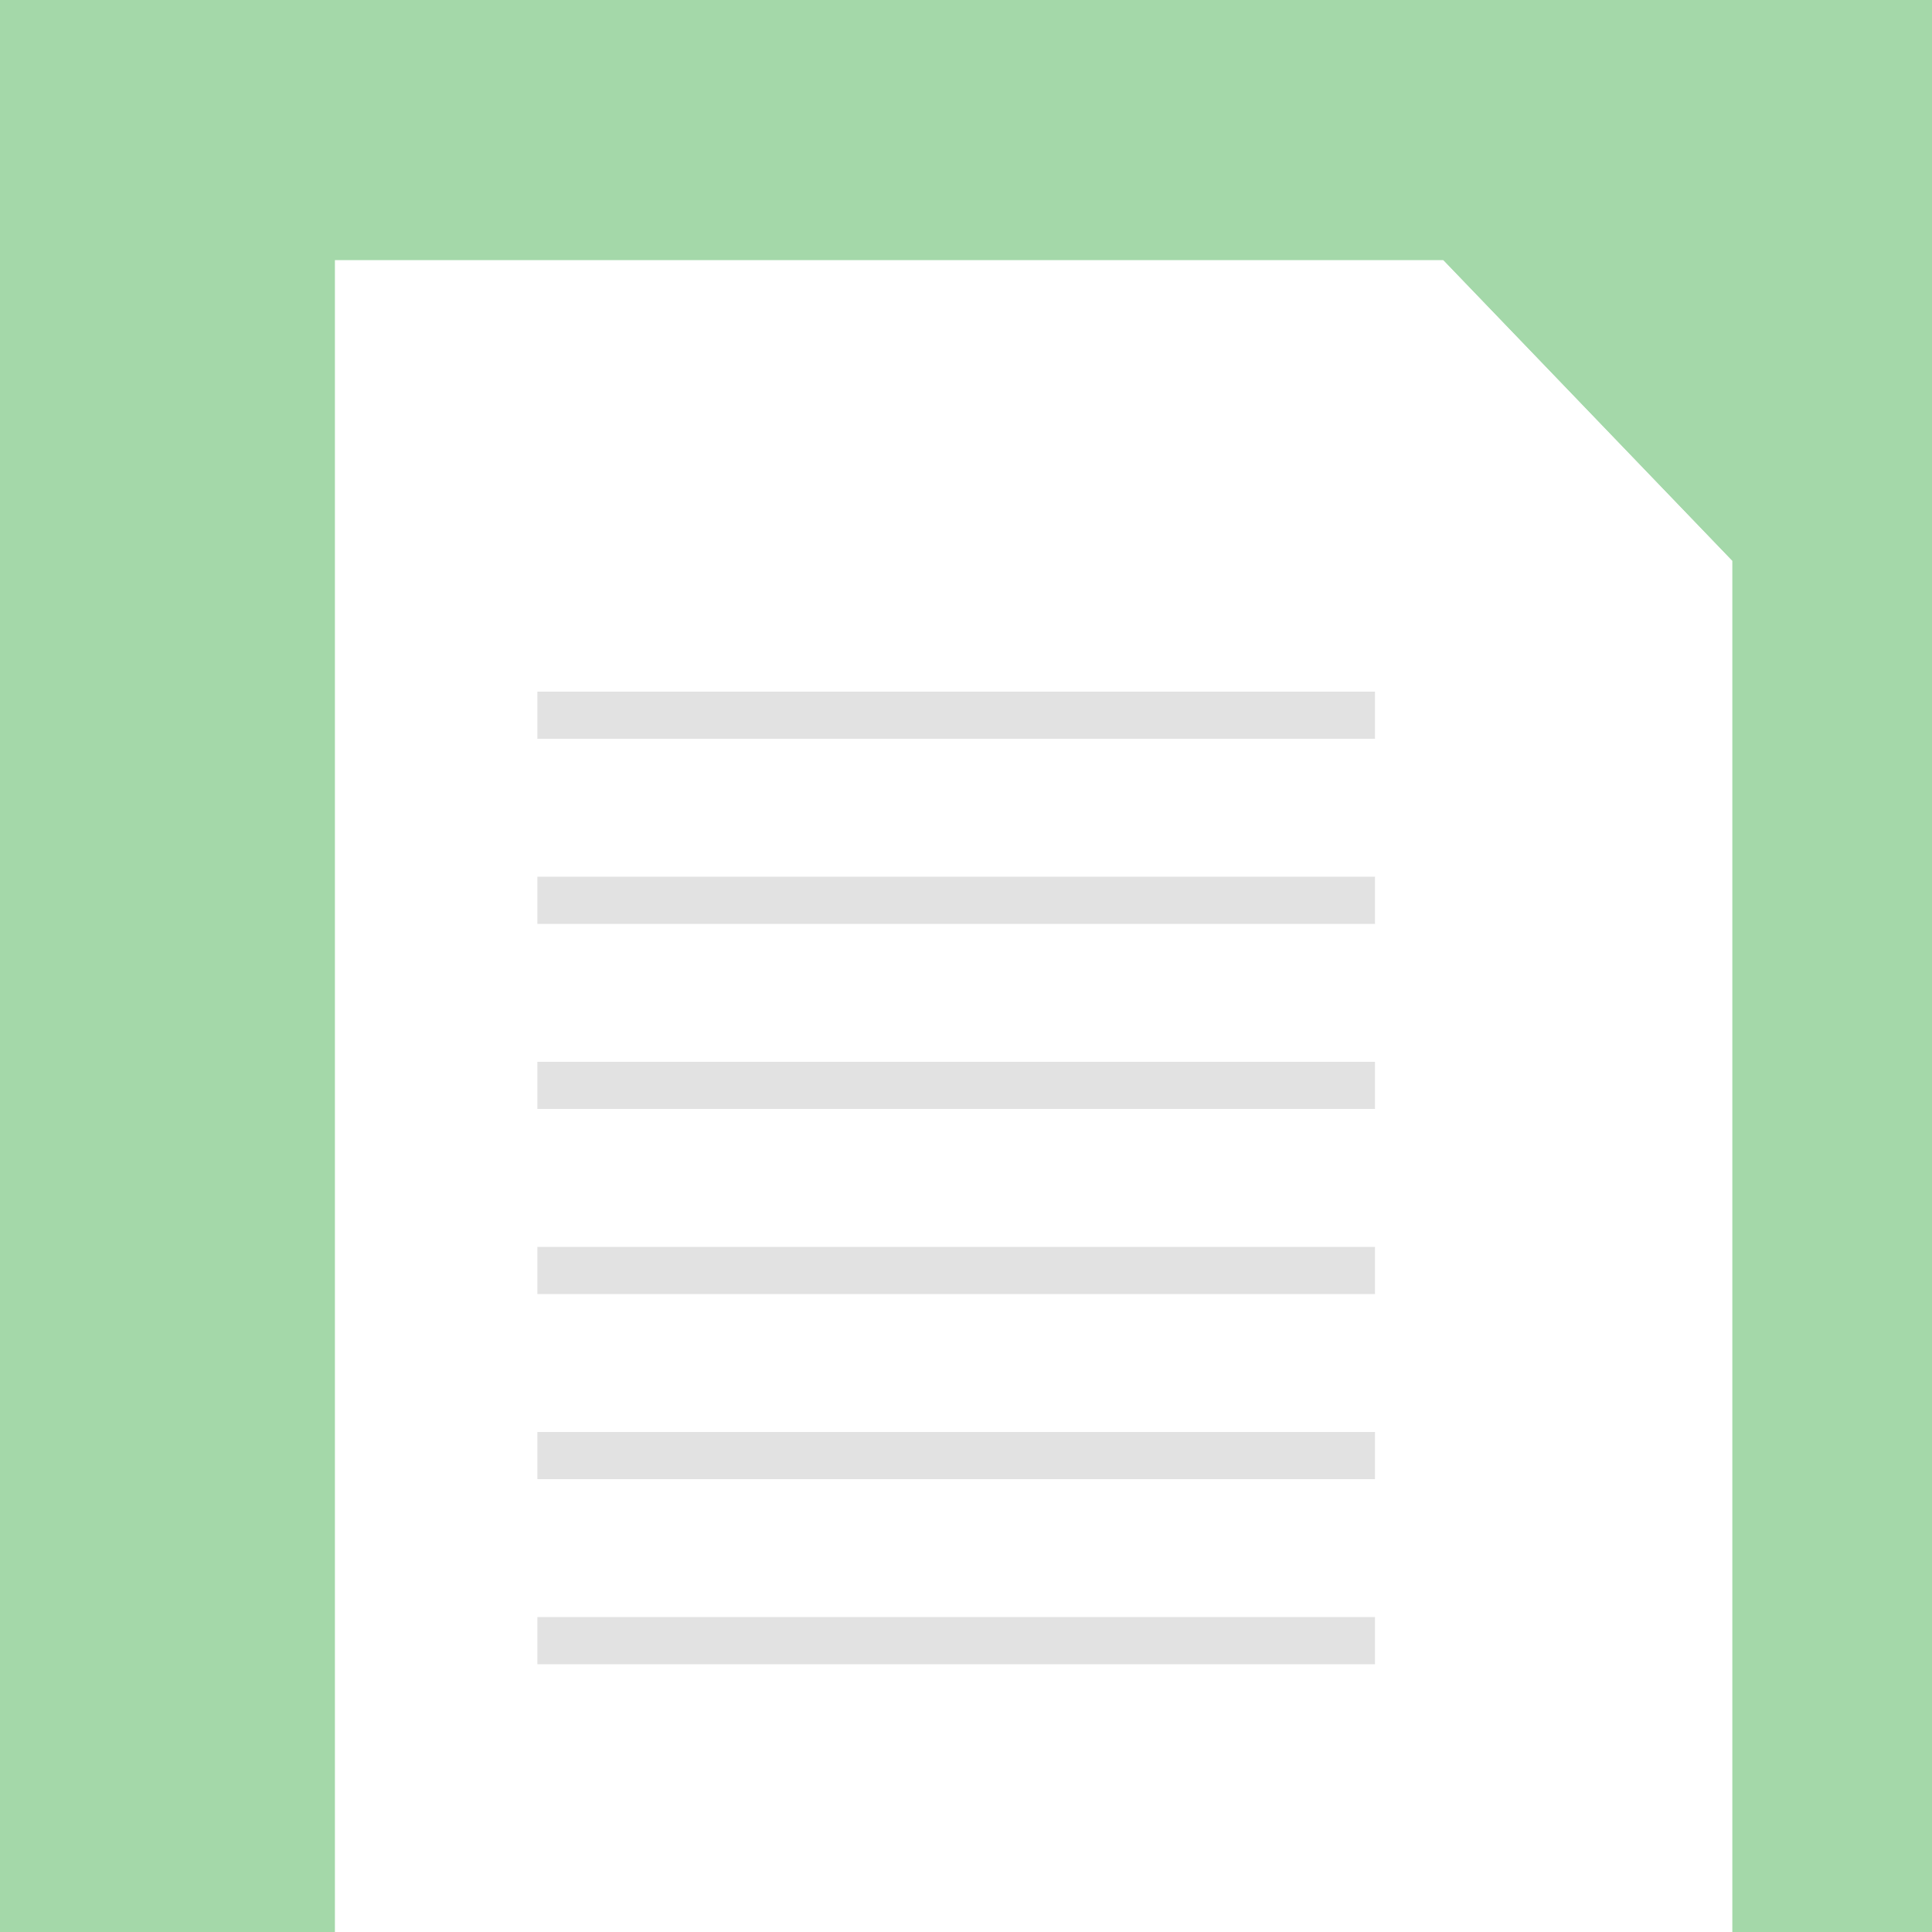
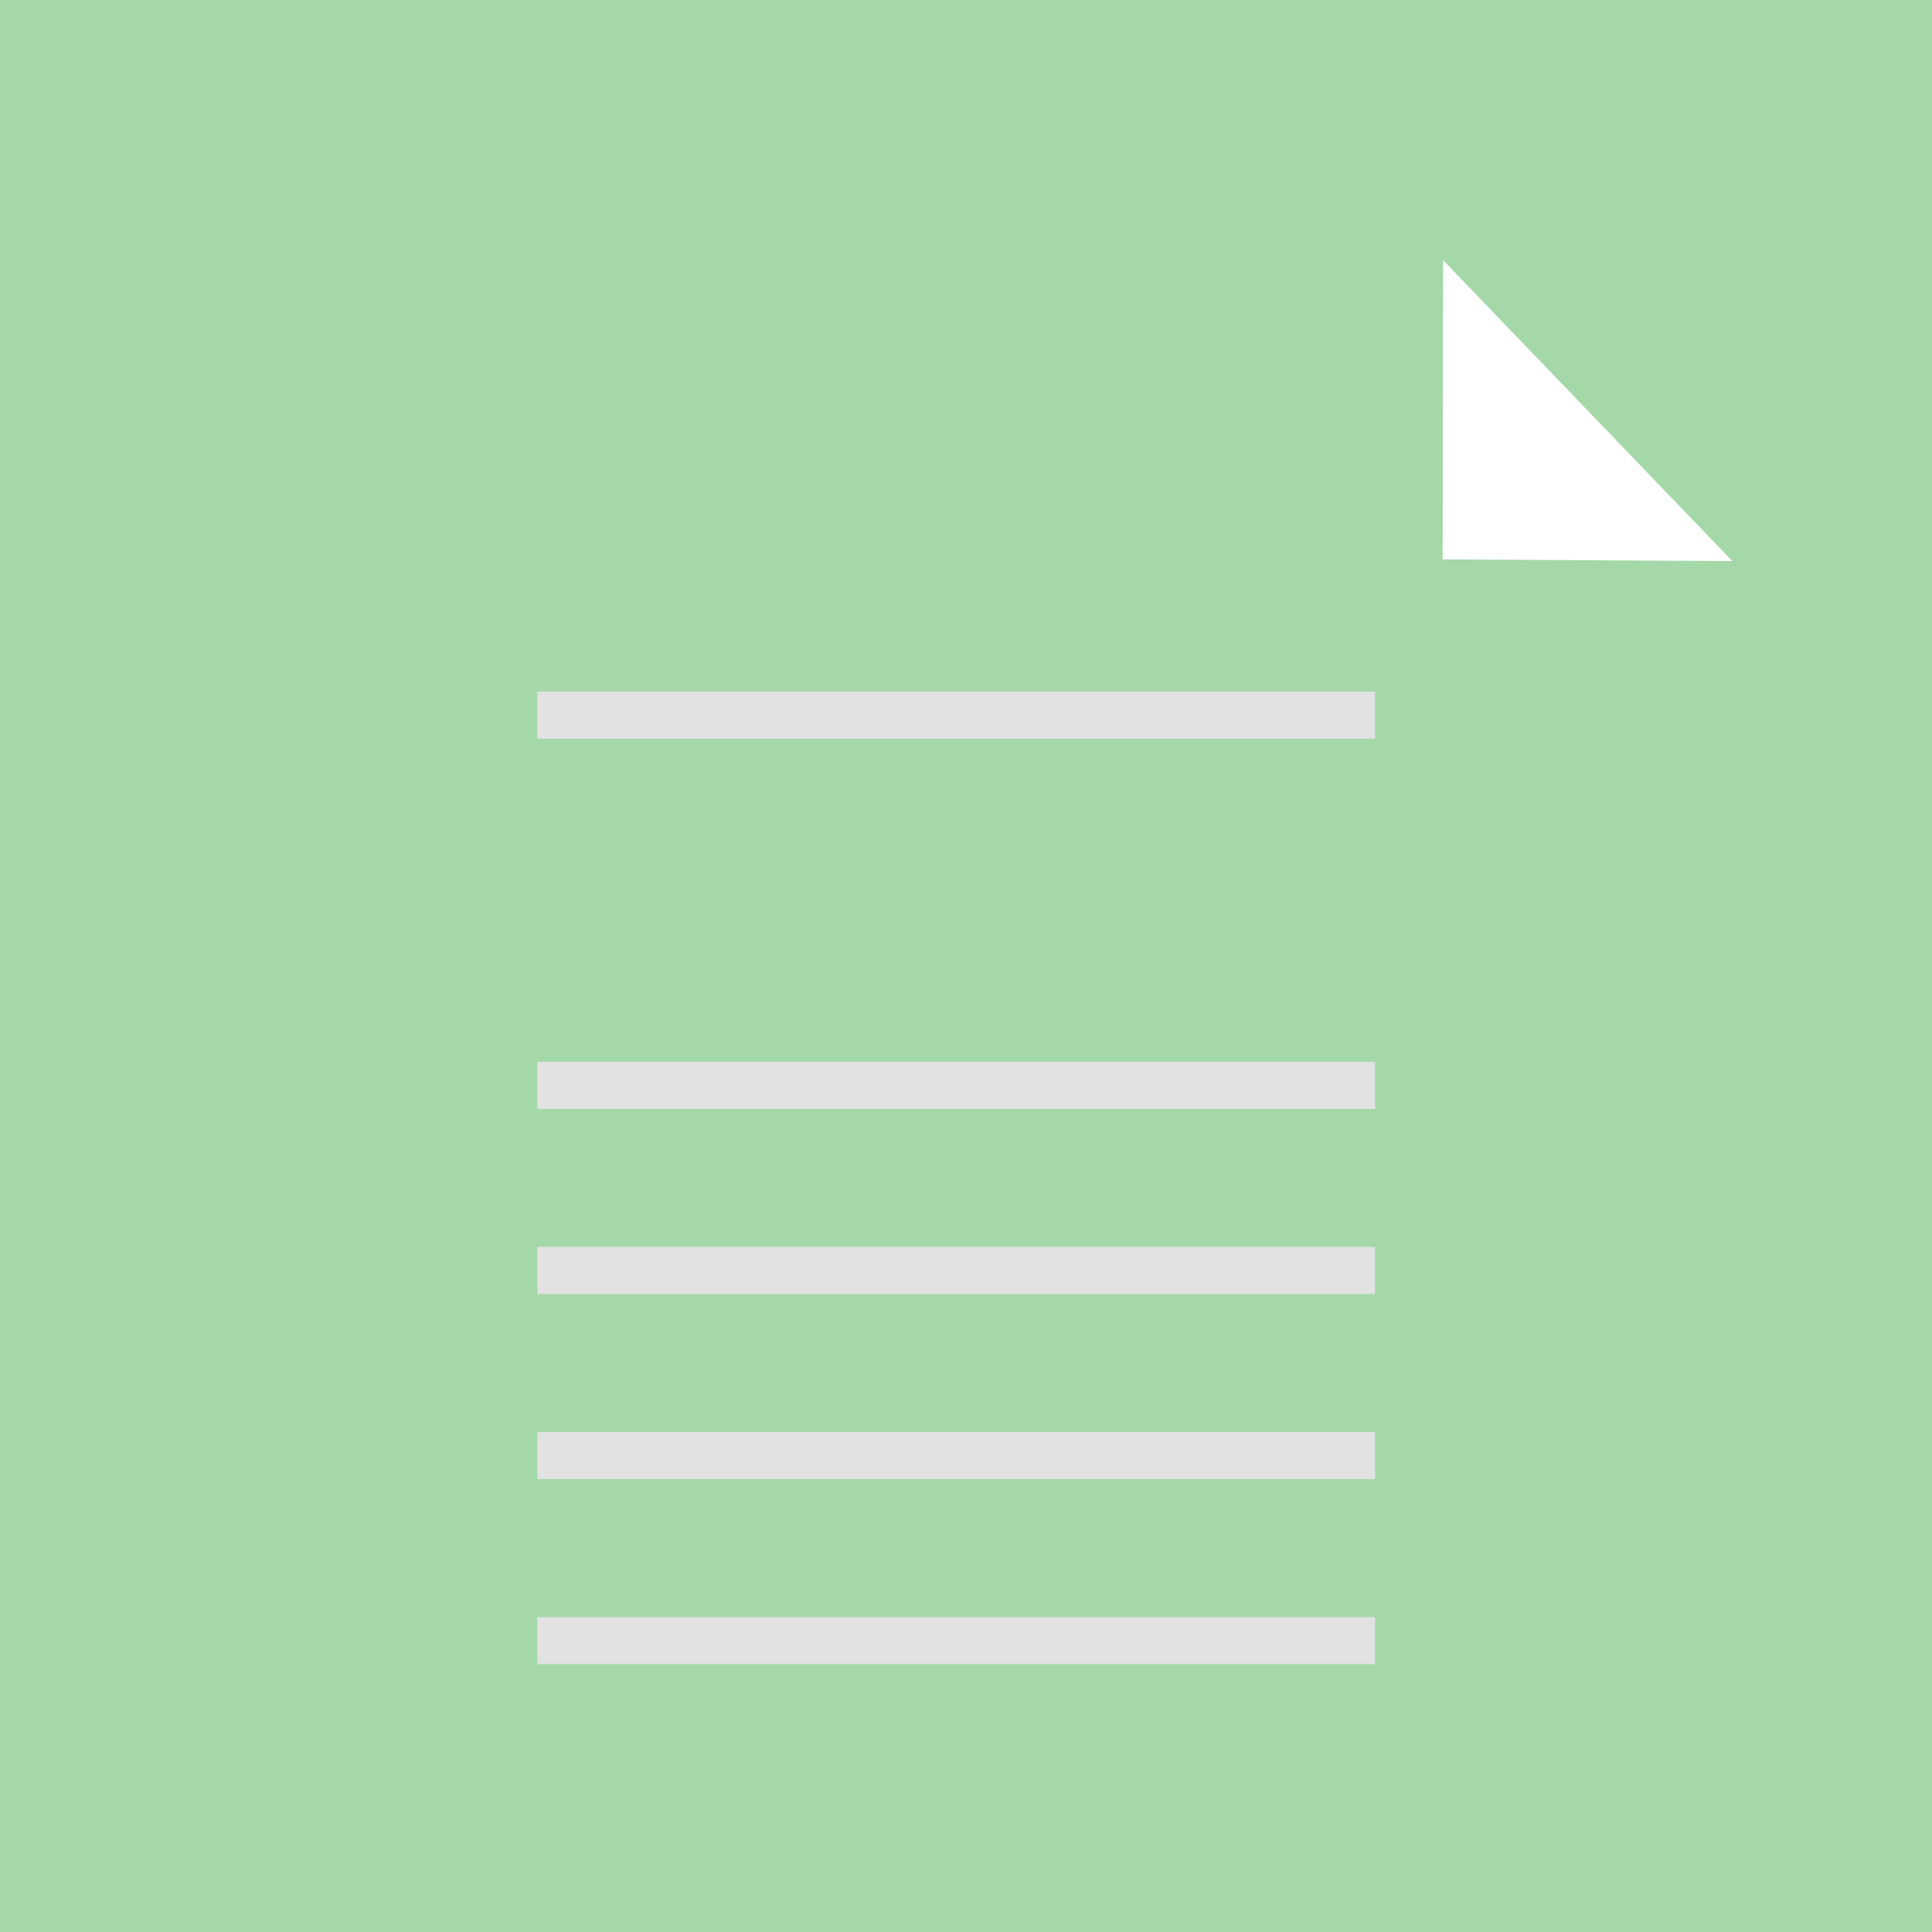
<svg xmlns="http://www.w3.org/2000/svg" id="Layer_1" viewBox="0 0 200 200">
  <defs>
    <style>
      .cls-1 {
        fill: #e2e2e2;
      }

      .cls-2 {
        fill: #a4d8a9;
      }

      .cls-3 {
        filter: url(#drop-shadow-1);
      }

      .cls-3, .cls-4 {
        fill: #fff;
      }

      .cls-4 {
        filter: url(#drop-shadow-2);
      }
    </style>
    <filter id="drop-shadow-1" x="19.12" y="11.68" width="176" height="211" filterUnits="userSpaceOnUse">
      <feOffset dx="7" dy="7" />
      <feGaussianBlur result="blur" stdDeviation="5" />
      <feFlood flood-color="#000" flood-opacity=".1" />
      <feComposite in2="blur" operator="in" />
      <feComposite in="SourceGraphic" />
    </filter>
    <filter id="drop-shadow-2" x="134.12" y="11.68" width="61" height="62" filterUnits="userSpaceOnUse">
      <feOffset dx="7" dy="7" />
      <feGaussianBlur result="blur-2" stdDeviation="5" />
      <feFlood flood-color="#000" flood-opacity=".1" />
      <feComposite in2="blur-2" operator="in" />
      <feComposite in="SourceGraphic" />
    </filter>
  </defs>
  <rect class="cls-2" width="200" height="200" />
  <g>
-     <polygon class="cls-3" points="172.33 200 27.67 200 27.67 19.93 142.39 19.93 172.33 51.08 172.33 200" />
    <polygon class="cls-4" points="172.33 51.08 142.34 50.91 142.39 19.93 172.33 51.08" />
    <rect class="cls-1" x="55.63" y="71.6" width="86.71" height="4.88" />
-     <rect class="cls-1" x="55.63" y="90.76" width="86.71" height="4.88" />
    <rect class="cls-1" x="55.63" y="109.92" width="86.71" height="4.88" />
    <rect class="cls-1" x="55.63" y="129.08" width="86.71" height="4.88" />
    <rect class="cls-1" x="55.63" y="148.24" width="86.71" height="4.88" />
    <rect class="cls-1" x="55.63" y="167.4" width="86.71" height="4.88" />
  </g>
</svg>